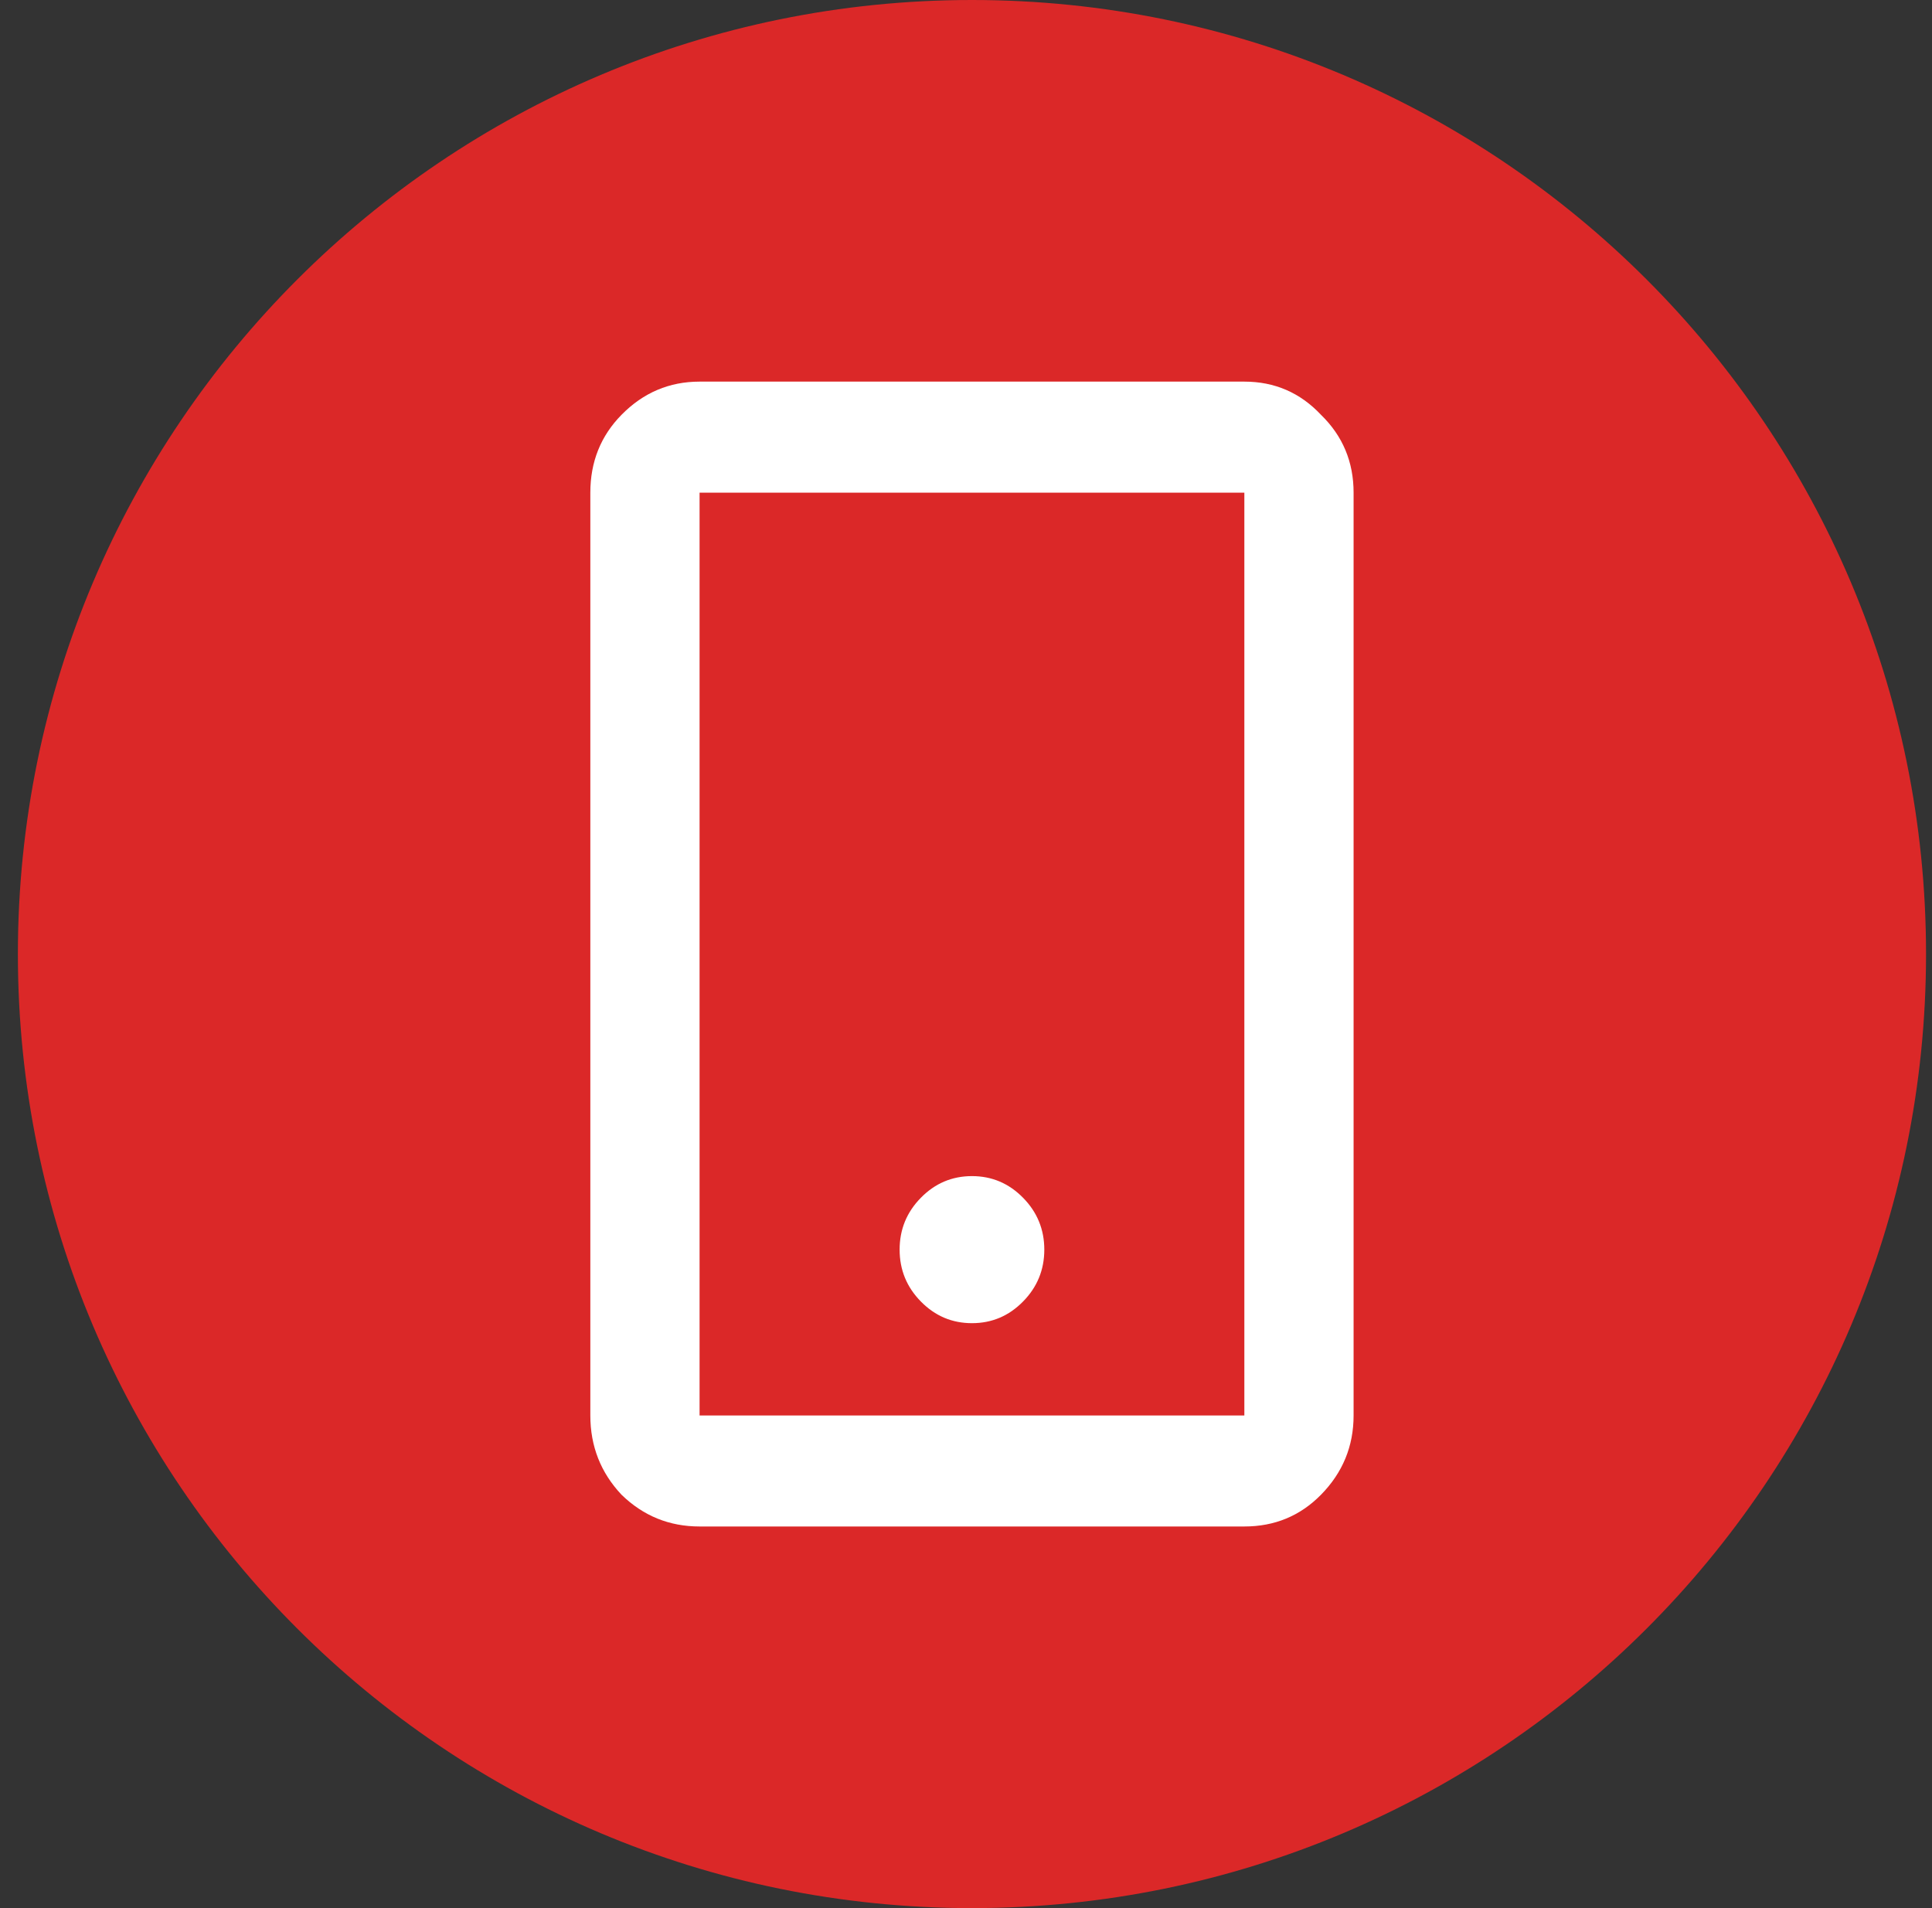
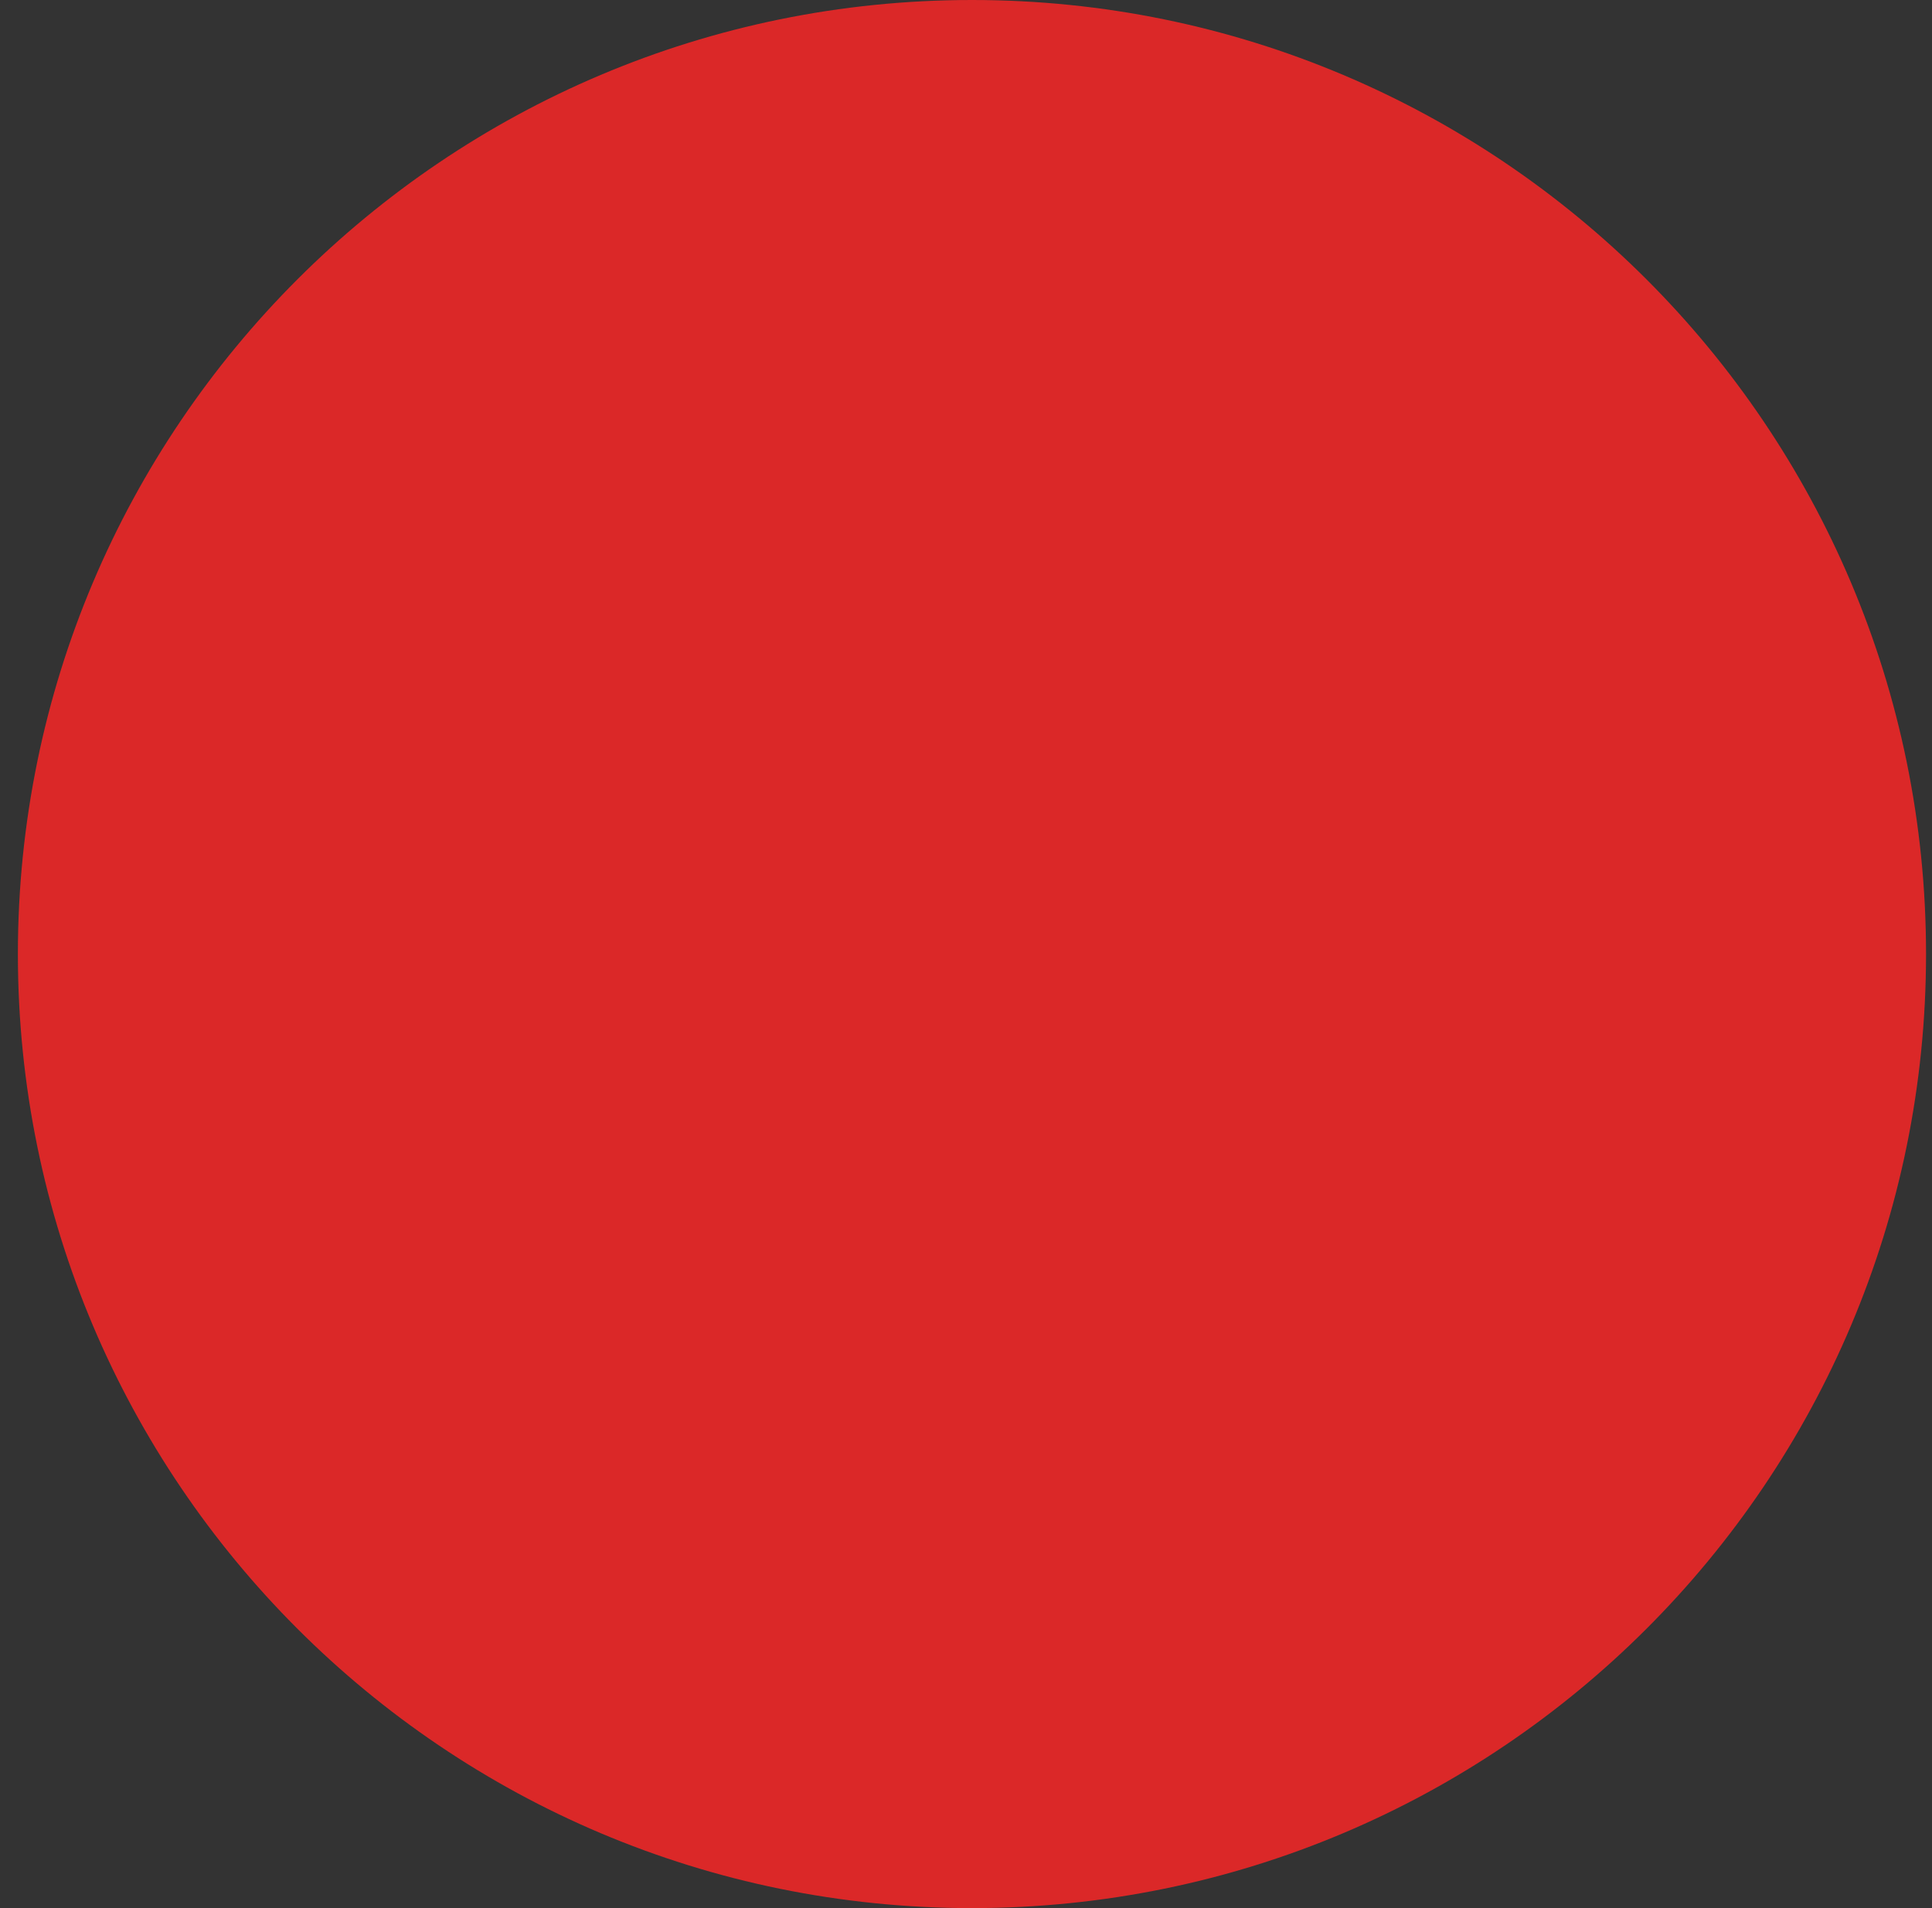
<svg xmlns="http://www.w3.org/2000/svg" width="81" height="80" viewBox="0 0 81 80" fill="none">
  <rect x="0" y="0" width="81" height="80" fill="#333333" stroke="none" />
  <path d="M0.75 40C0.75 17.909 18.659 0 40.75 0C62.841 0 80.75 17.909 80.75 40C80.75 62.091 62.841 80 40.75 80C18.659 80 0.75 62.091 0.75 40Z" fill="#DB2828" />
-   <path d="M29.33 16H52.17C53.439 16 54.51 16.463 55.382 17.39C56.294 18.277 56.75 19.365 56.75 20.655V59.345C56.75 60.635 56.294 61.743 55.382 62.67C54.51 63.557 53.439 64 52.17 64H29.33C28.061 64 26.971 63.557 26.059 62.67C25.186 61.743 24.75 60.635 24.75 59.345V20.655C24.75 19.365 25.186 18.277 26.059 17.39C26.971 16.463 28.061 16 29.33 16ZM29.33 20.655V59.345H52.17V20.655H29.33ZM40.75 55.476C39.917 55.476 39.203 55.174 38.609 54.569C38.014 53.965 37.717 53.239 37.717 52.393C37.717 51.547 38.014 50.821 38.609 50.217C39.203 49.612 39.917 49.31 40.75 49.31C41.583 49.31 42.297 49.612 42.891 50.217C43.486 50.821 43.783 51.547 43.783 52.393C43.783 53.239 43.486 53.965 42.891 54.569C42.297 55.174 41.583 55.476 40.75 55.476Z" fill="white" />
</svg>